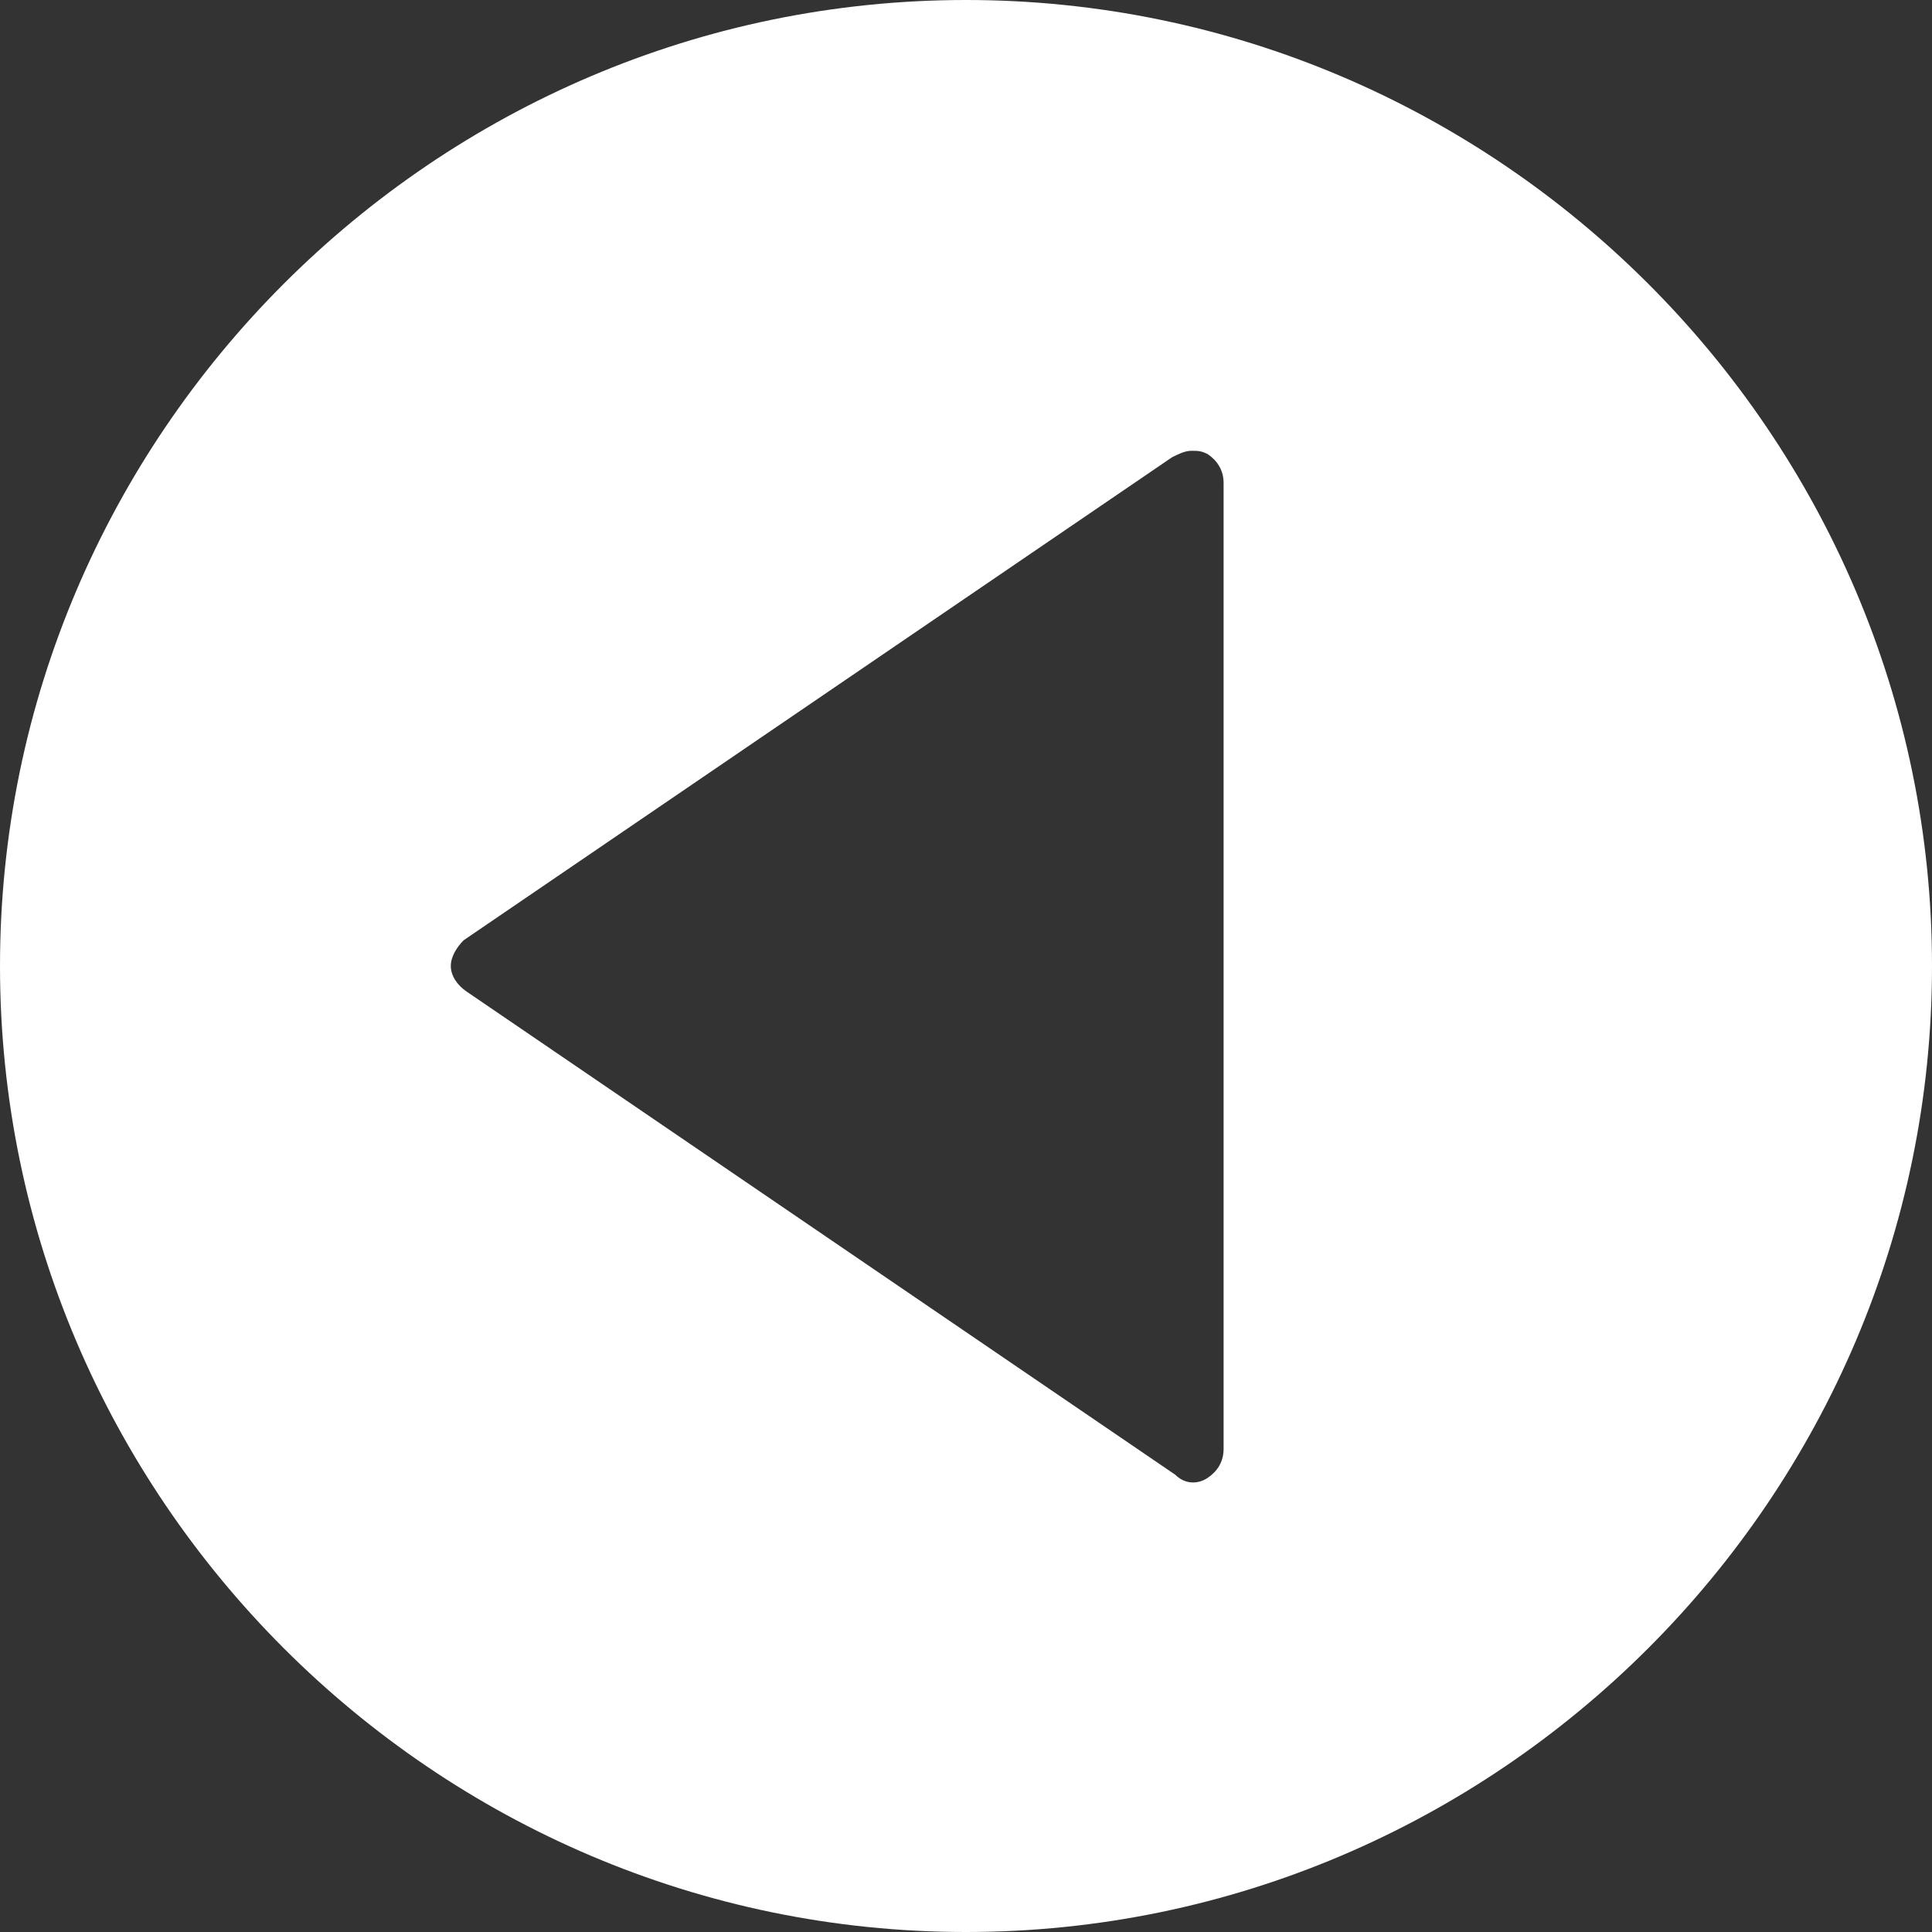
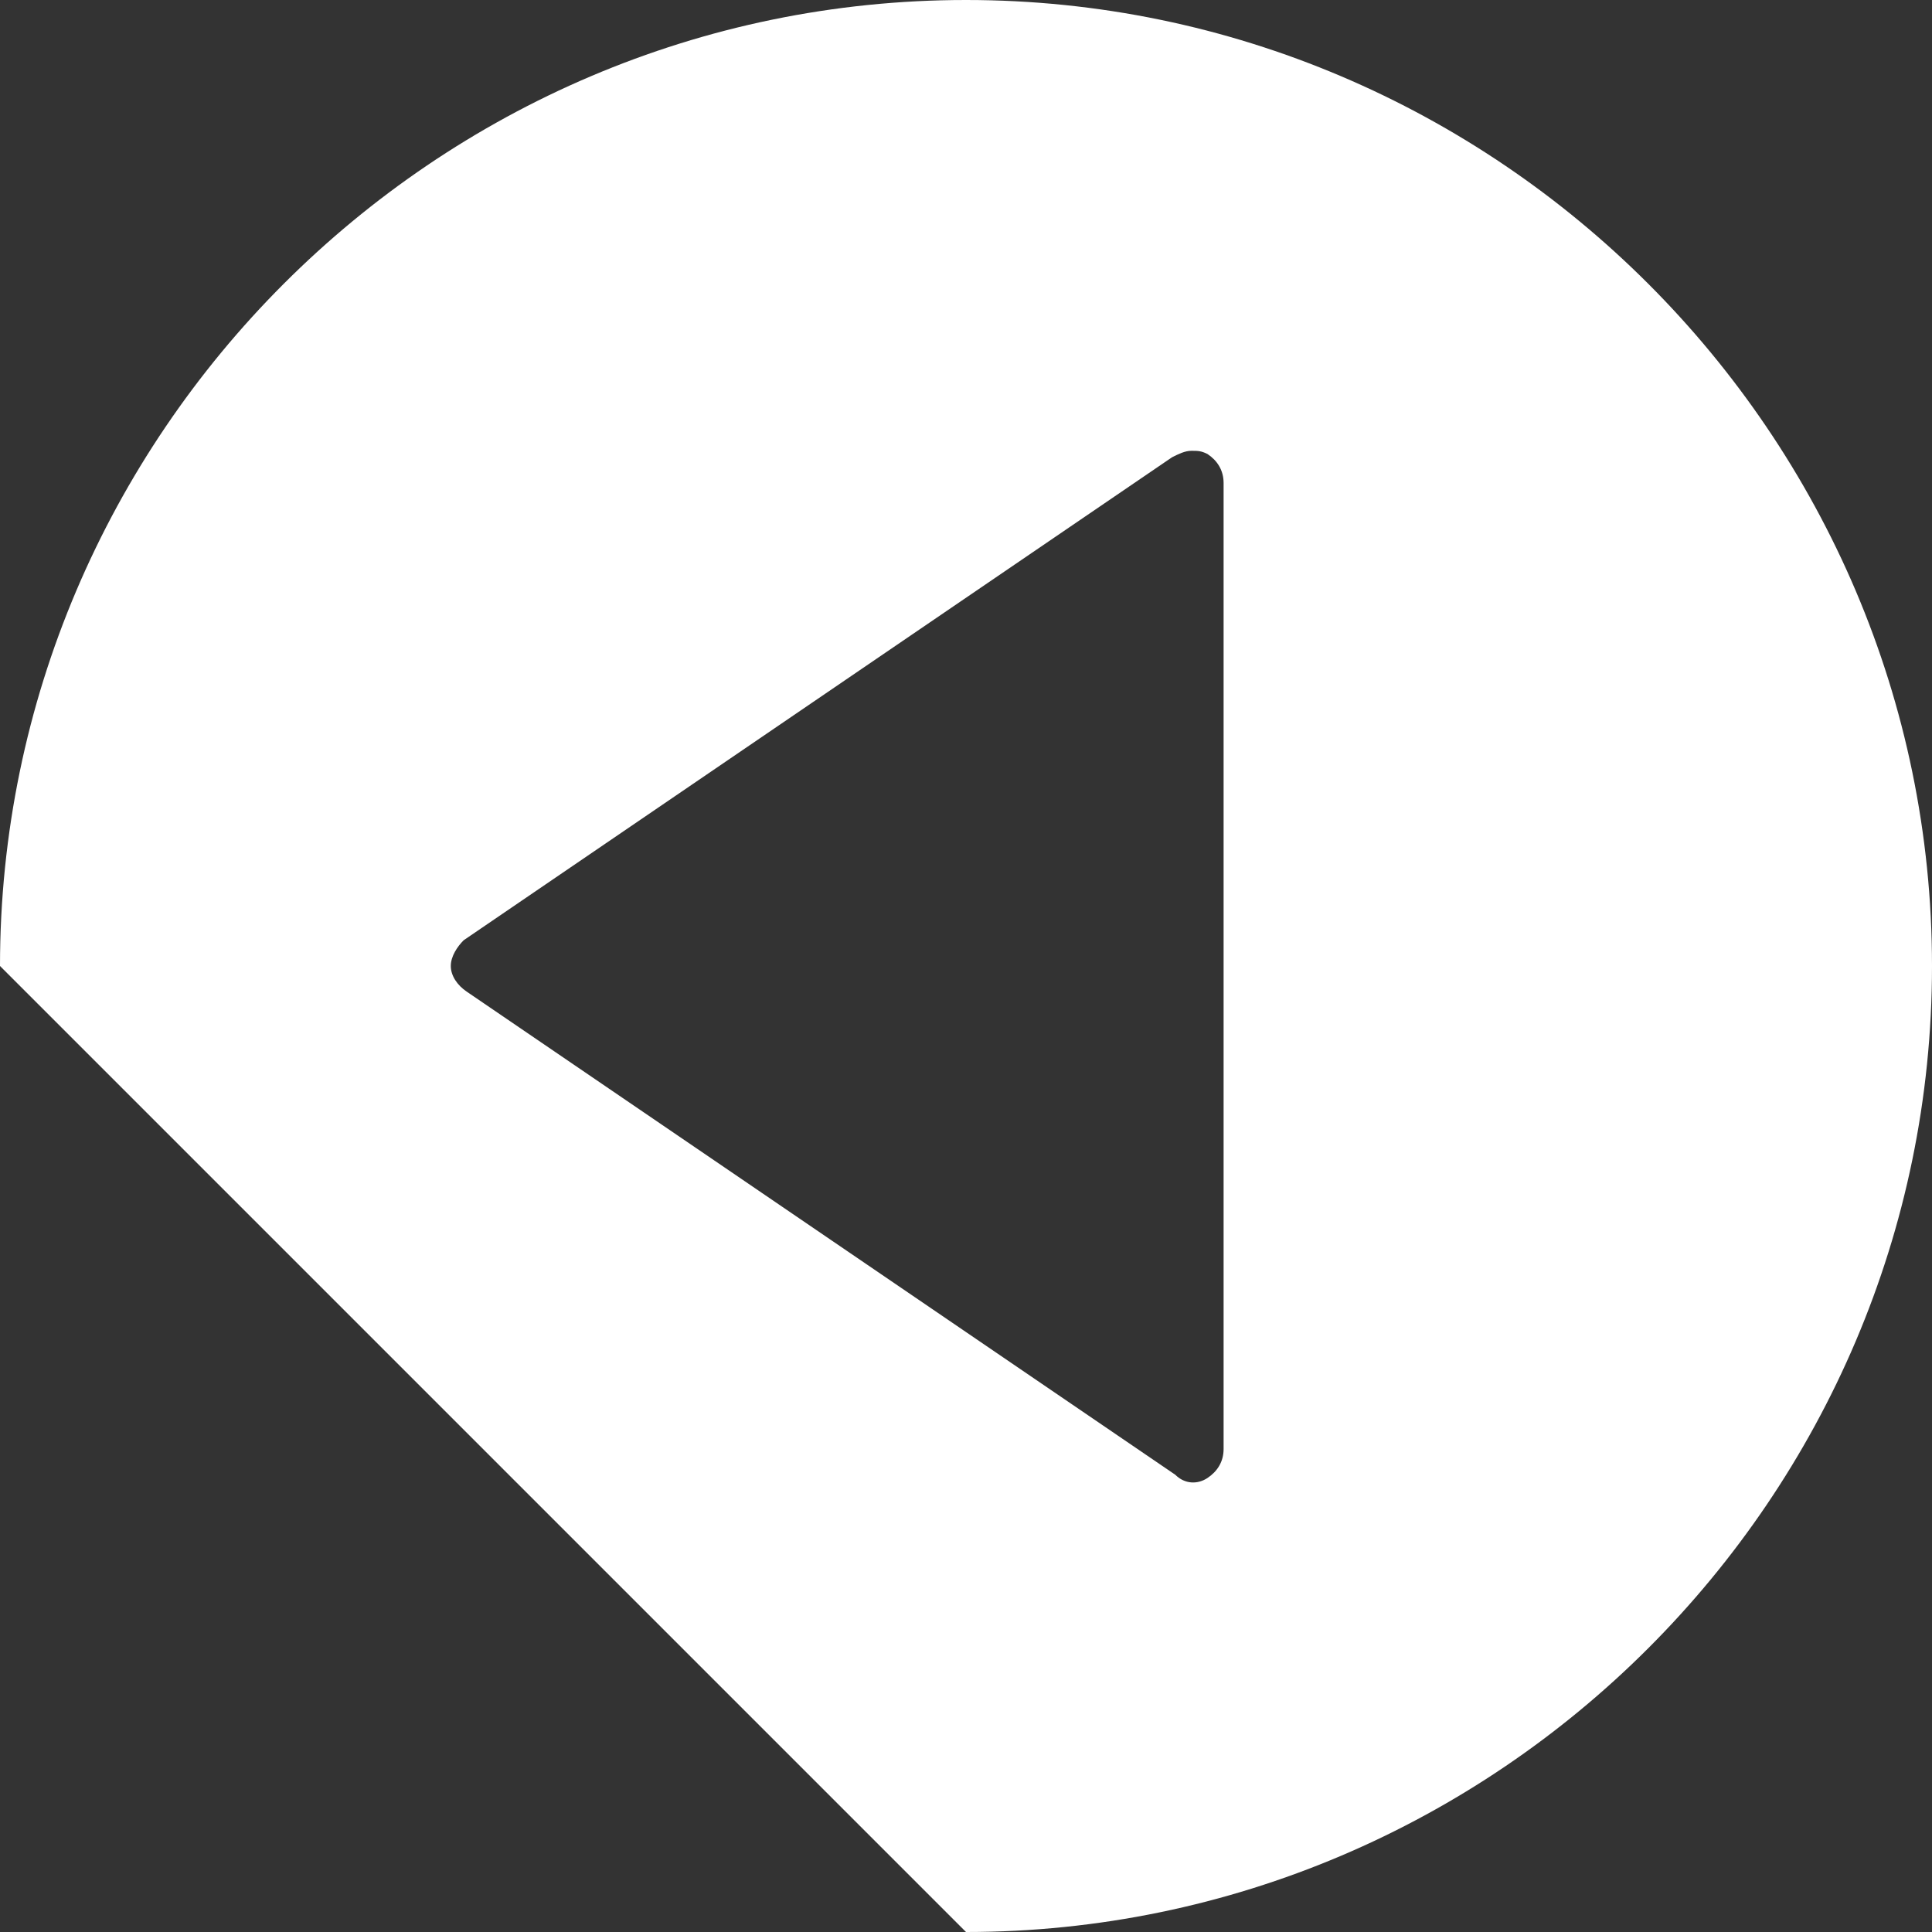
<svg xmlns="http://www.w3.org/2000/svg" version="1.1" id="Capa_1" x="0px" y="0px" viewBox="0 0 60 60" style="enable-background:new 0 0 60 60;" xml:space="preserve">
  <rect x="0" y="0" width="60" height="60" fill="#333333" stroke="none" />
  <style type="text/css">
	.st0{fill:#FFFFFF;}
</style>
-   <path class="st0" d="M30,60c16.5,0,30-13.5,30-30S46.5,0,30,0S0,13.5,0,30S13.5,60,30,60z M14.4,29.2l22-15c0.2-0.1,0.4-0.2,0.6-0.2  c0.2,0,0.3,0,0.5,0.1c0.3,0.2,0.5,0.5,0.5,0.9v30c0,0.4-0.2,0.7-0.5,0.9c-0.3,0.2-0.7,0.2-1-0.1l-22-15C14.2,30.6,14,30.3,14,30  S14.2,29.4,14.4,29.2z" />
+   <path class="st0" d="M30,60c16.5,0,30-13.5,30-30S46.5,0,30,0S0,13.5,0,30z M14.4,29.2l22-15c0.2-0.1,0.4-0.2,0.6-0.2  c0.2,0,0.3,0,0.5,0.1c0.3,0.2,0.5,0.5,0.5,0.9v30c0,0.4-0.2,0.7-0.5,0.9c-0.3,0.2-0.7,0.2-1-0.1l-22-15C14.2,30.6,14,30.3,14,30  S14.2,29.4,14.4,29.2z" />
</svg>